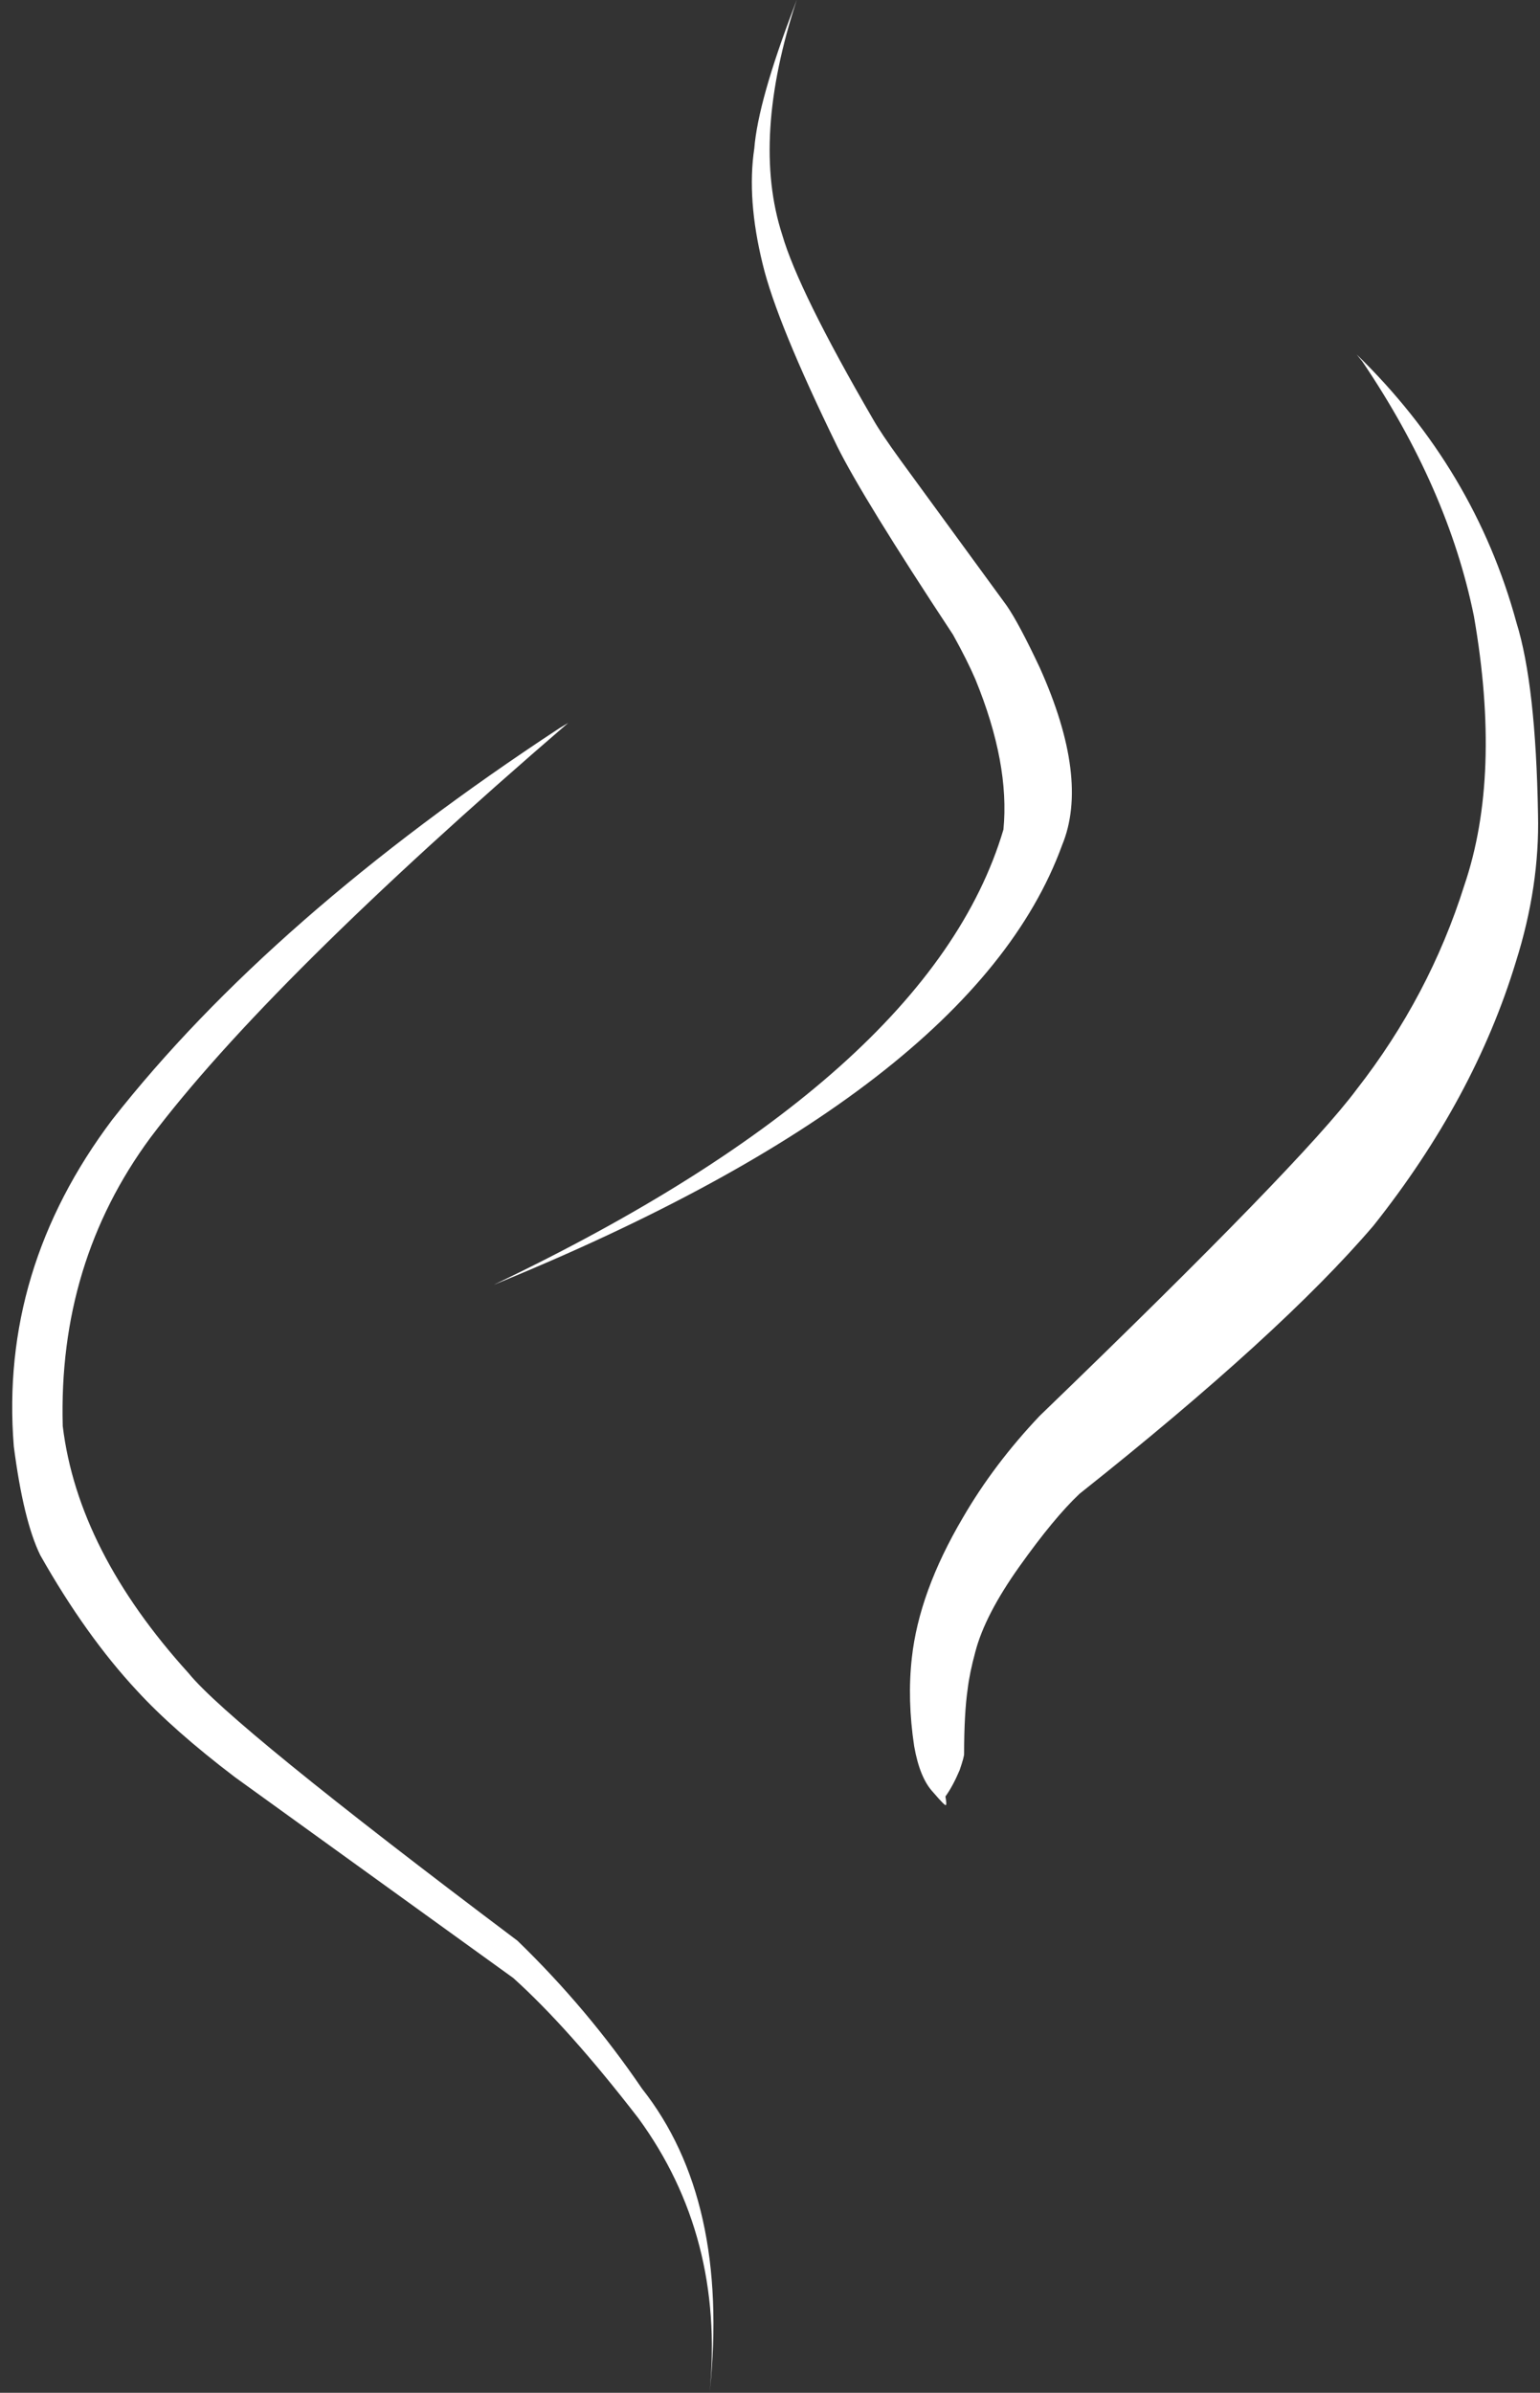
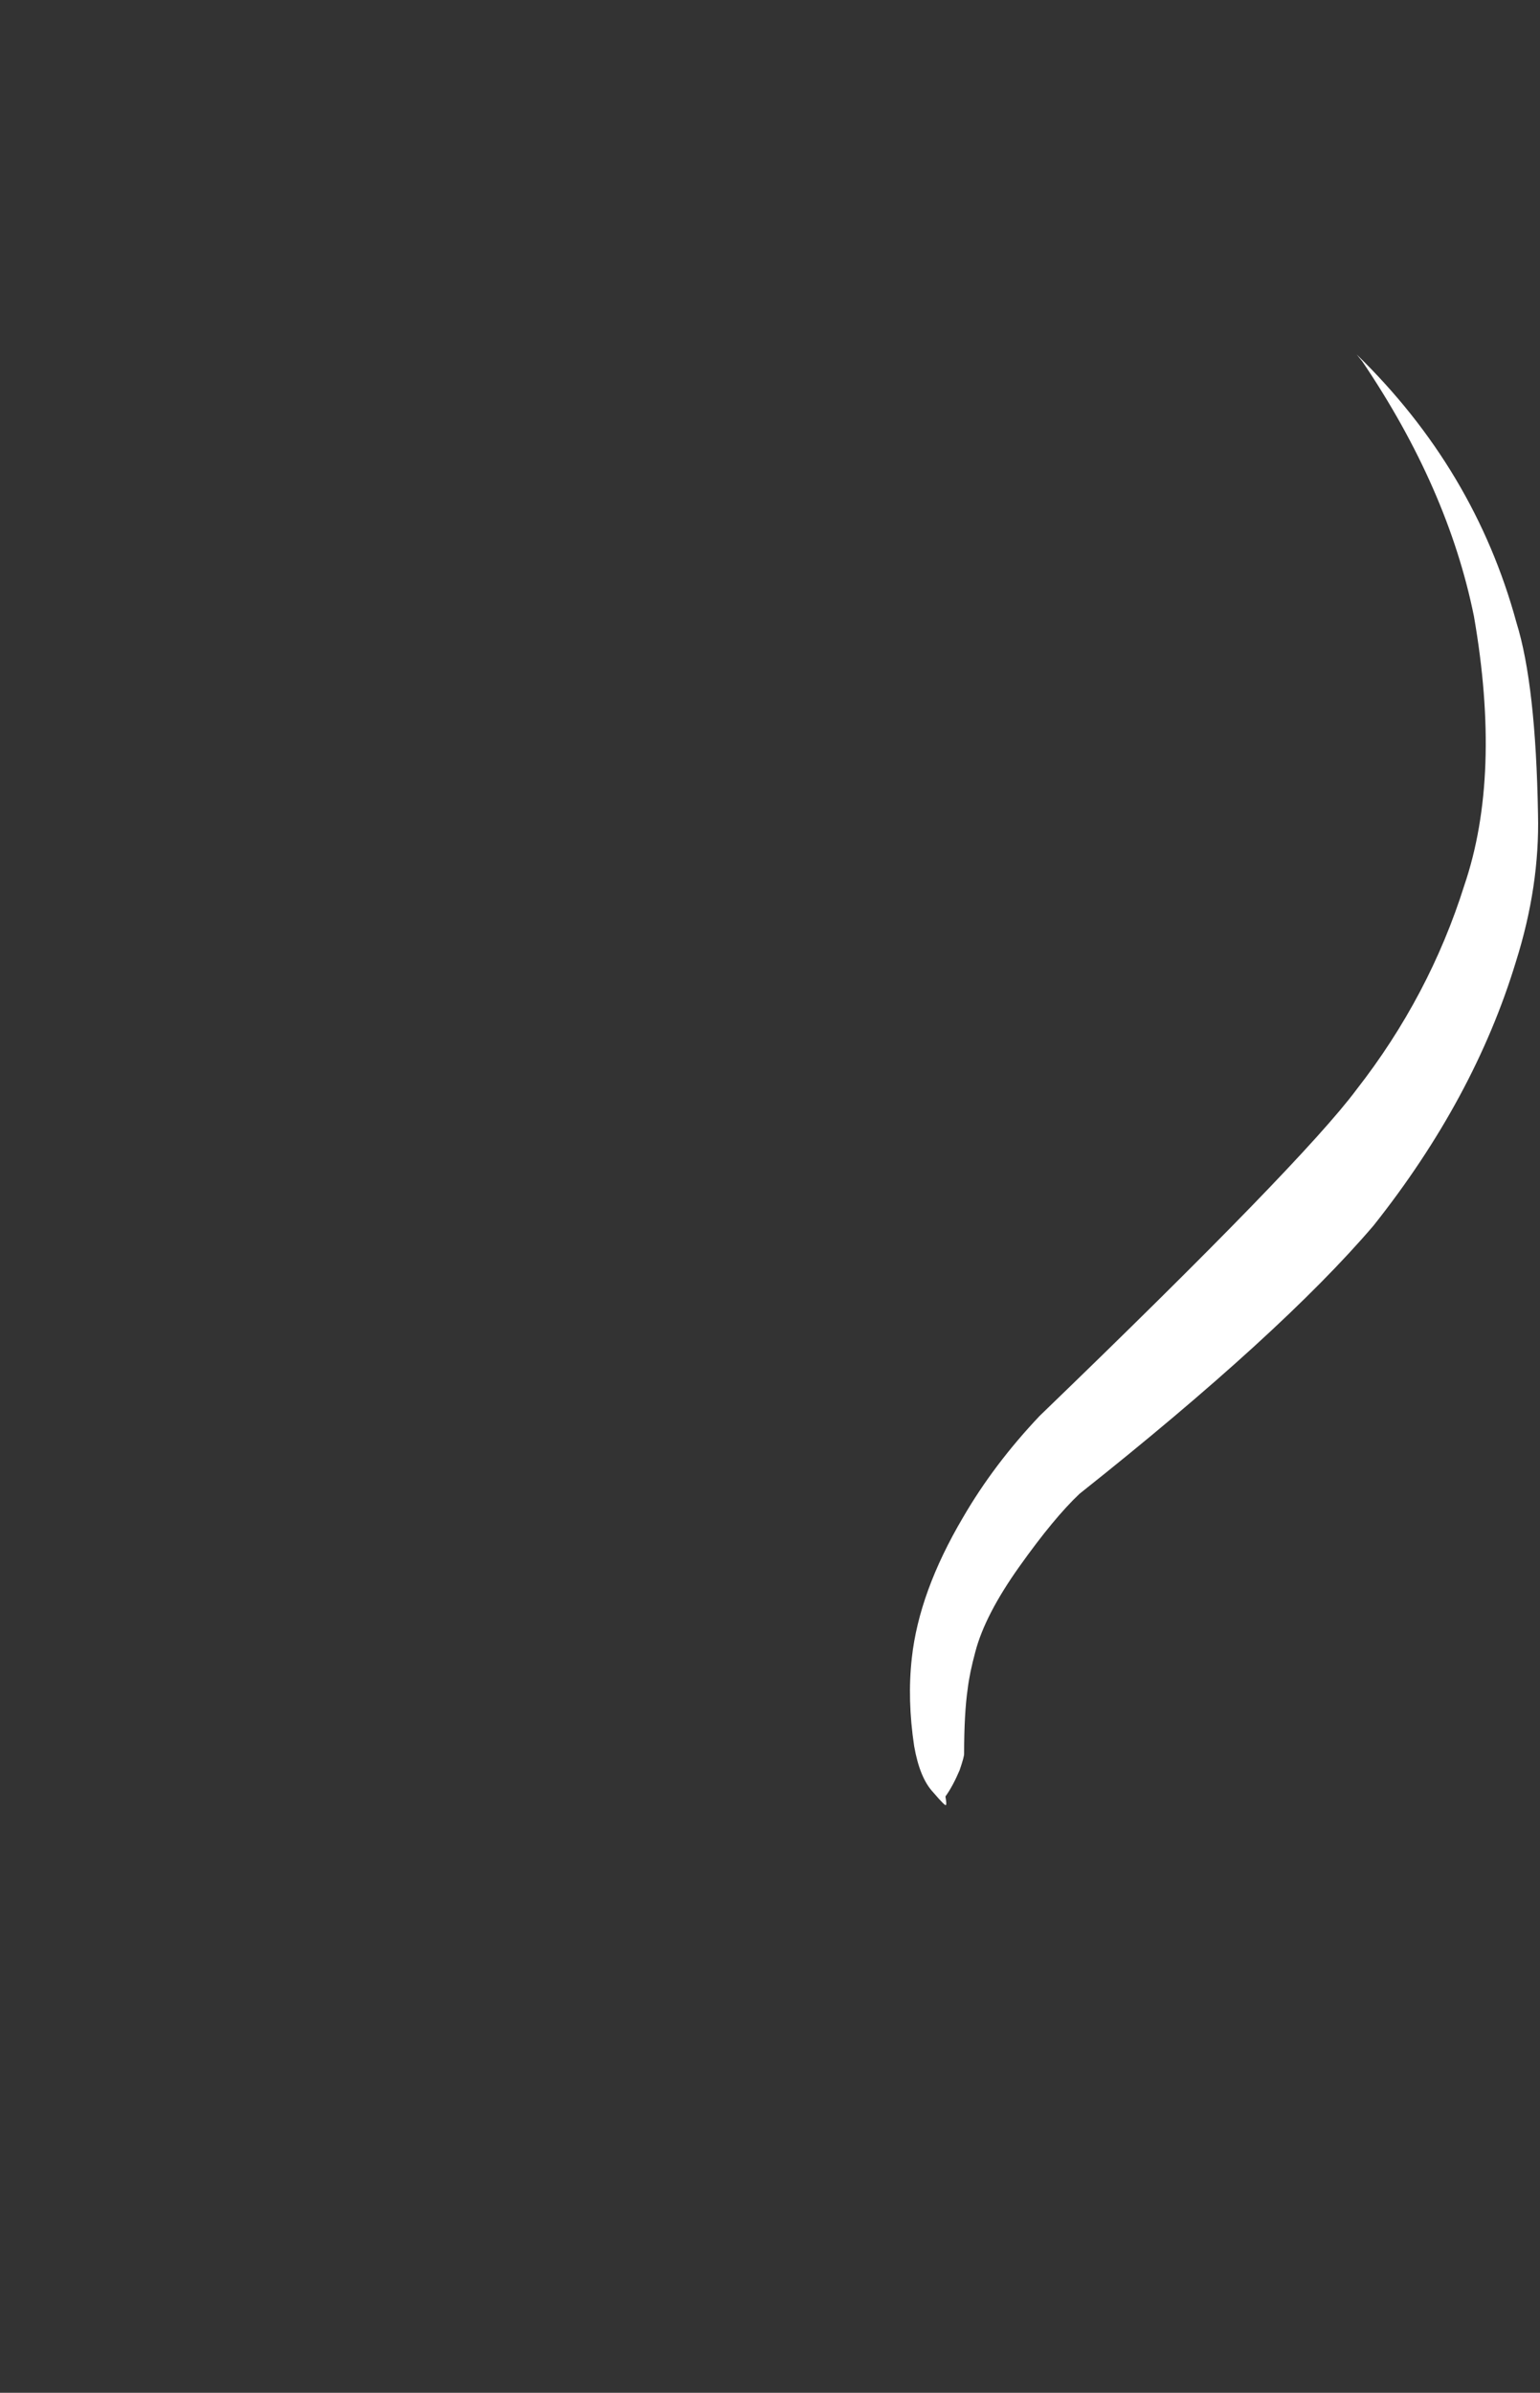
<svg xmlns="http://www.w3.org/2000/svg" fill="#ffffff" height="181.6" preserveAspectRatio="xMidYMid meet" version="1" viewBox="309.1 223.1 116.9 181.6" width="116.9" zoomAndPan="magnify">
  <rect x="309.1" y="223.1" width="116.9" height="181.6" fill="#333333" stroke="none" />
  <g>
    <g id="change1_1">
-       <path d="M352.233,277.965L351.598,278.344Q329.652,292.753,317.625,308.072Q309.07,319.435,310.147,332.867Q310.877,338.511,312.156,341.13Q315.617,347.248,319.495,351.412Q322.255,354.419,326.933,357.977L348.063,373.221Q352.262,377.004,357.555,383.857Q364.096,392.807,362.974,404.652Q364.494,390.05,357.838,381.621Q353.713,375.555,348.382,370.392Q326.567,353.981,323.416,350.087Q315.015,340.817,313.863,331.333Q313.518,318.932,320.512,309.451Q329.437,297.592,352.233,277.965" />
-     </g>
+       </g>
    <g id="change1_3">
-       <path d="M369.587,223.069L369.389,223.604Q366.649,230.756,366.358,234.363Q365.78,238.205,366.994,243.145Q368.054,247.559,372.658,256.989Q374.585,260.877,381.44,271.266Q382.523,273.218,383.14,274.656Q385.758,281.043,385.27,286.057Q379.719,304.782,346.579,320.61Q382.976,305.779,389.722,287.246Q391.811,282.199,388.03,273.778Q386.444,270.403,385.514,269.06L377.436,257.998Q375.985,255.997,375.386,254.944Q369.712,245.172,368.479,240.924Q366.118,233.637,369.587,223.069" />
-     </g>
+       </g>
    <g id="change1_2">
      <path d="M412.083,250L412.511,250.53Q419.013,260.148,420.984,269.867Q423.089,281.958,420.259,290.281Q417.608,298.697,412.078,305.784Q407.962,311.319,388.019,330.558Q384.537,334.234,382.188,338.288Q378.864,343.925,378.315,348.937Q377.961,352.097,378.494,355.629Q378.918,358.037,379.922,359.11Q380.898,360.249,380.9,360.082Q380.979,360.081,380.867,359.444Q381.426,358.668,381.945,357.445Q382.304,356.398,382.284,356.183Q382.289,353.12,382.554,351.294Q382.697,350.087,383.137,348.464Q383.867,345.664,386.483,341.989Q389.118,338.285,391.047,336.47Q406.372,324.303,413.366,316.113Q421.014,306.479,424.171,296.089Q425.981,290.347,425.849,284.9Q425.683,275.072,424.211,270.347Q421.044,258.722,412.083,250" />
    </g>
  </g>
</svg>